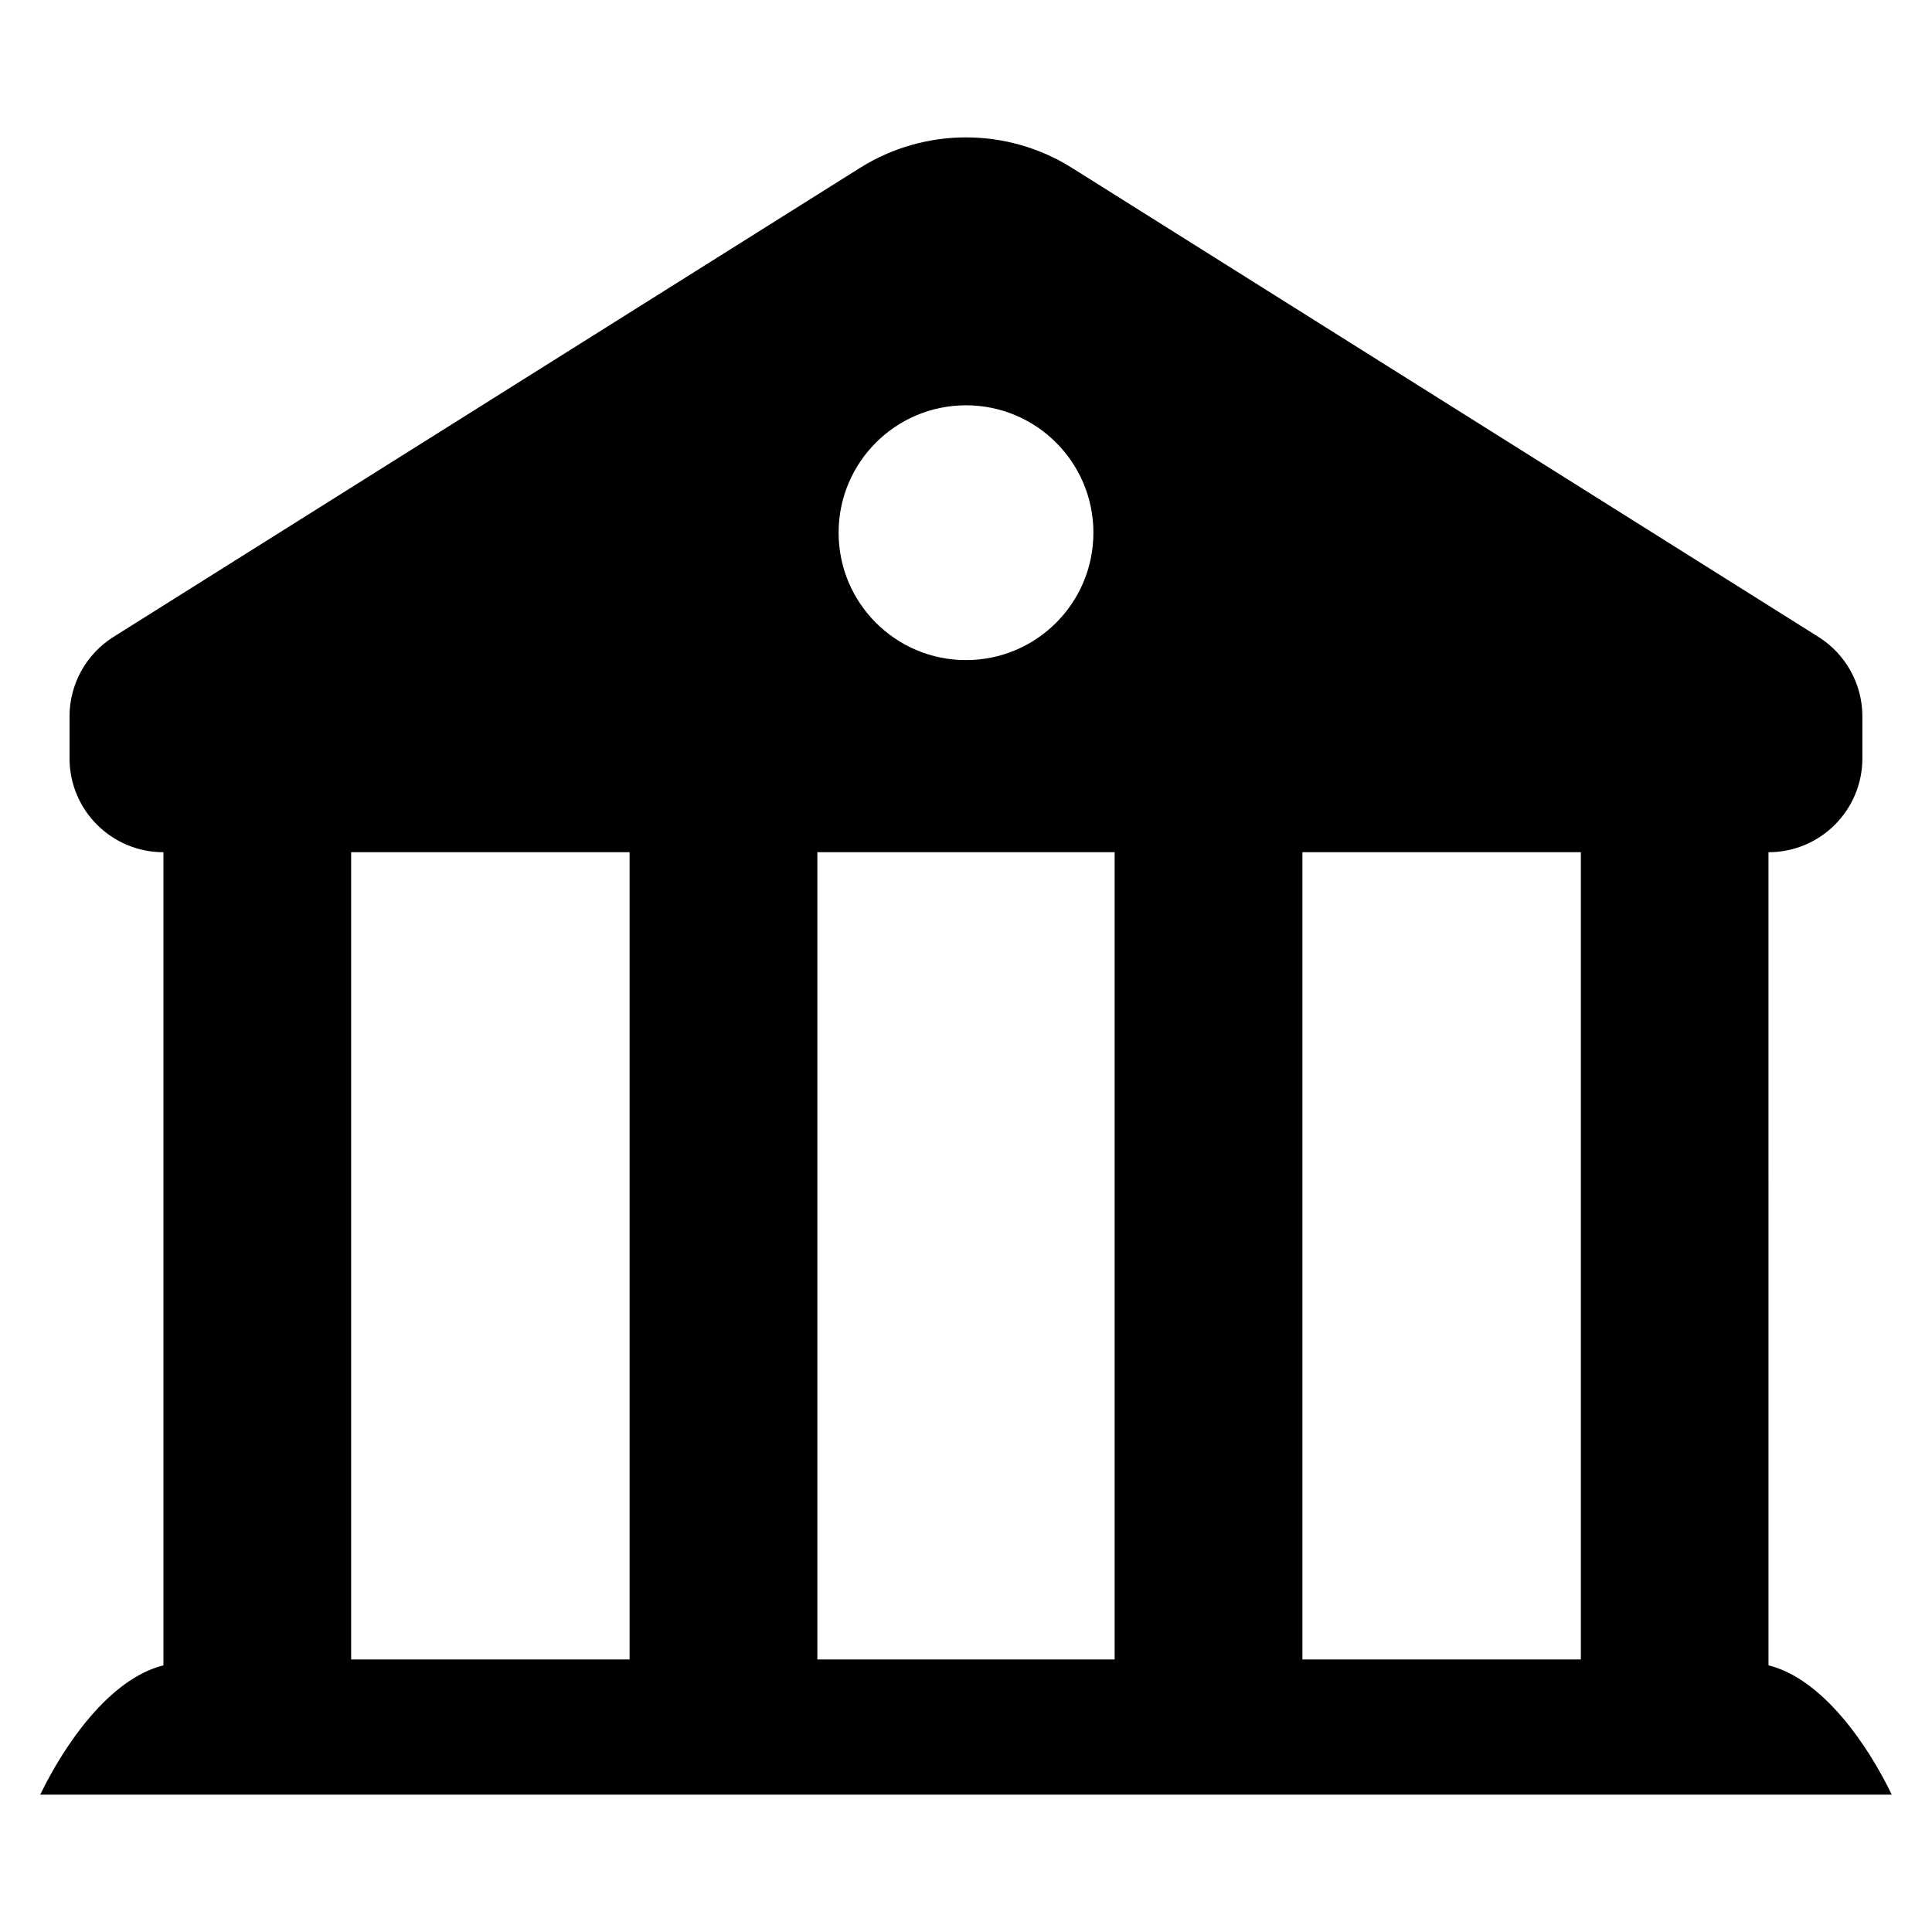
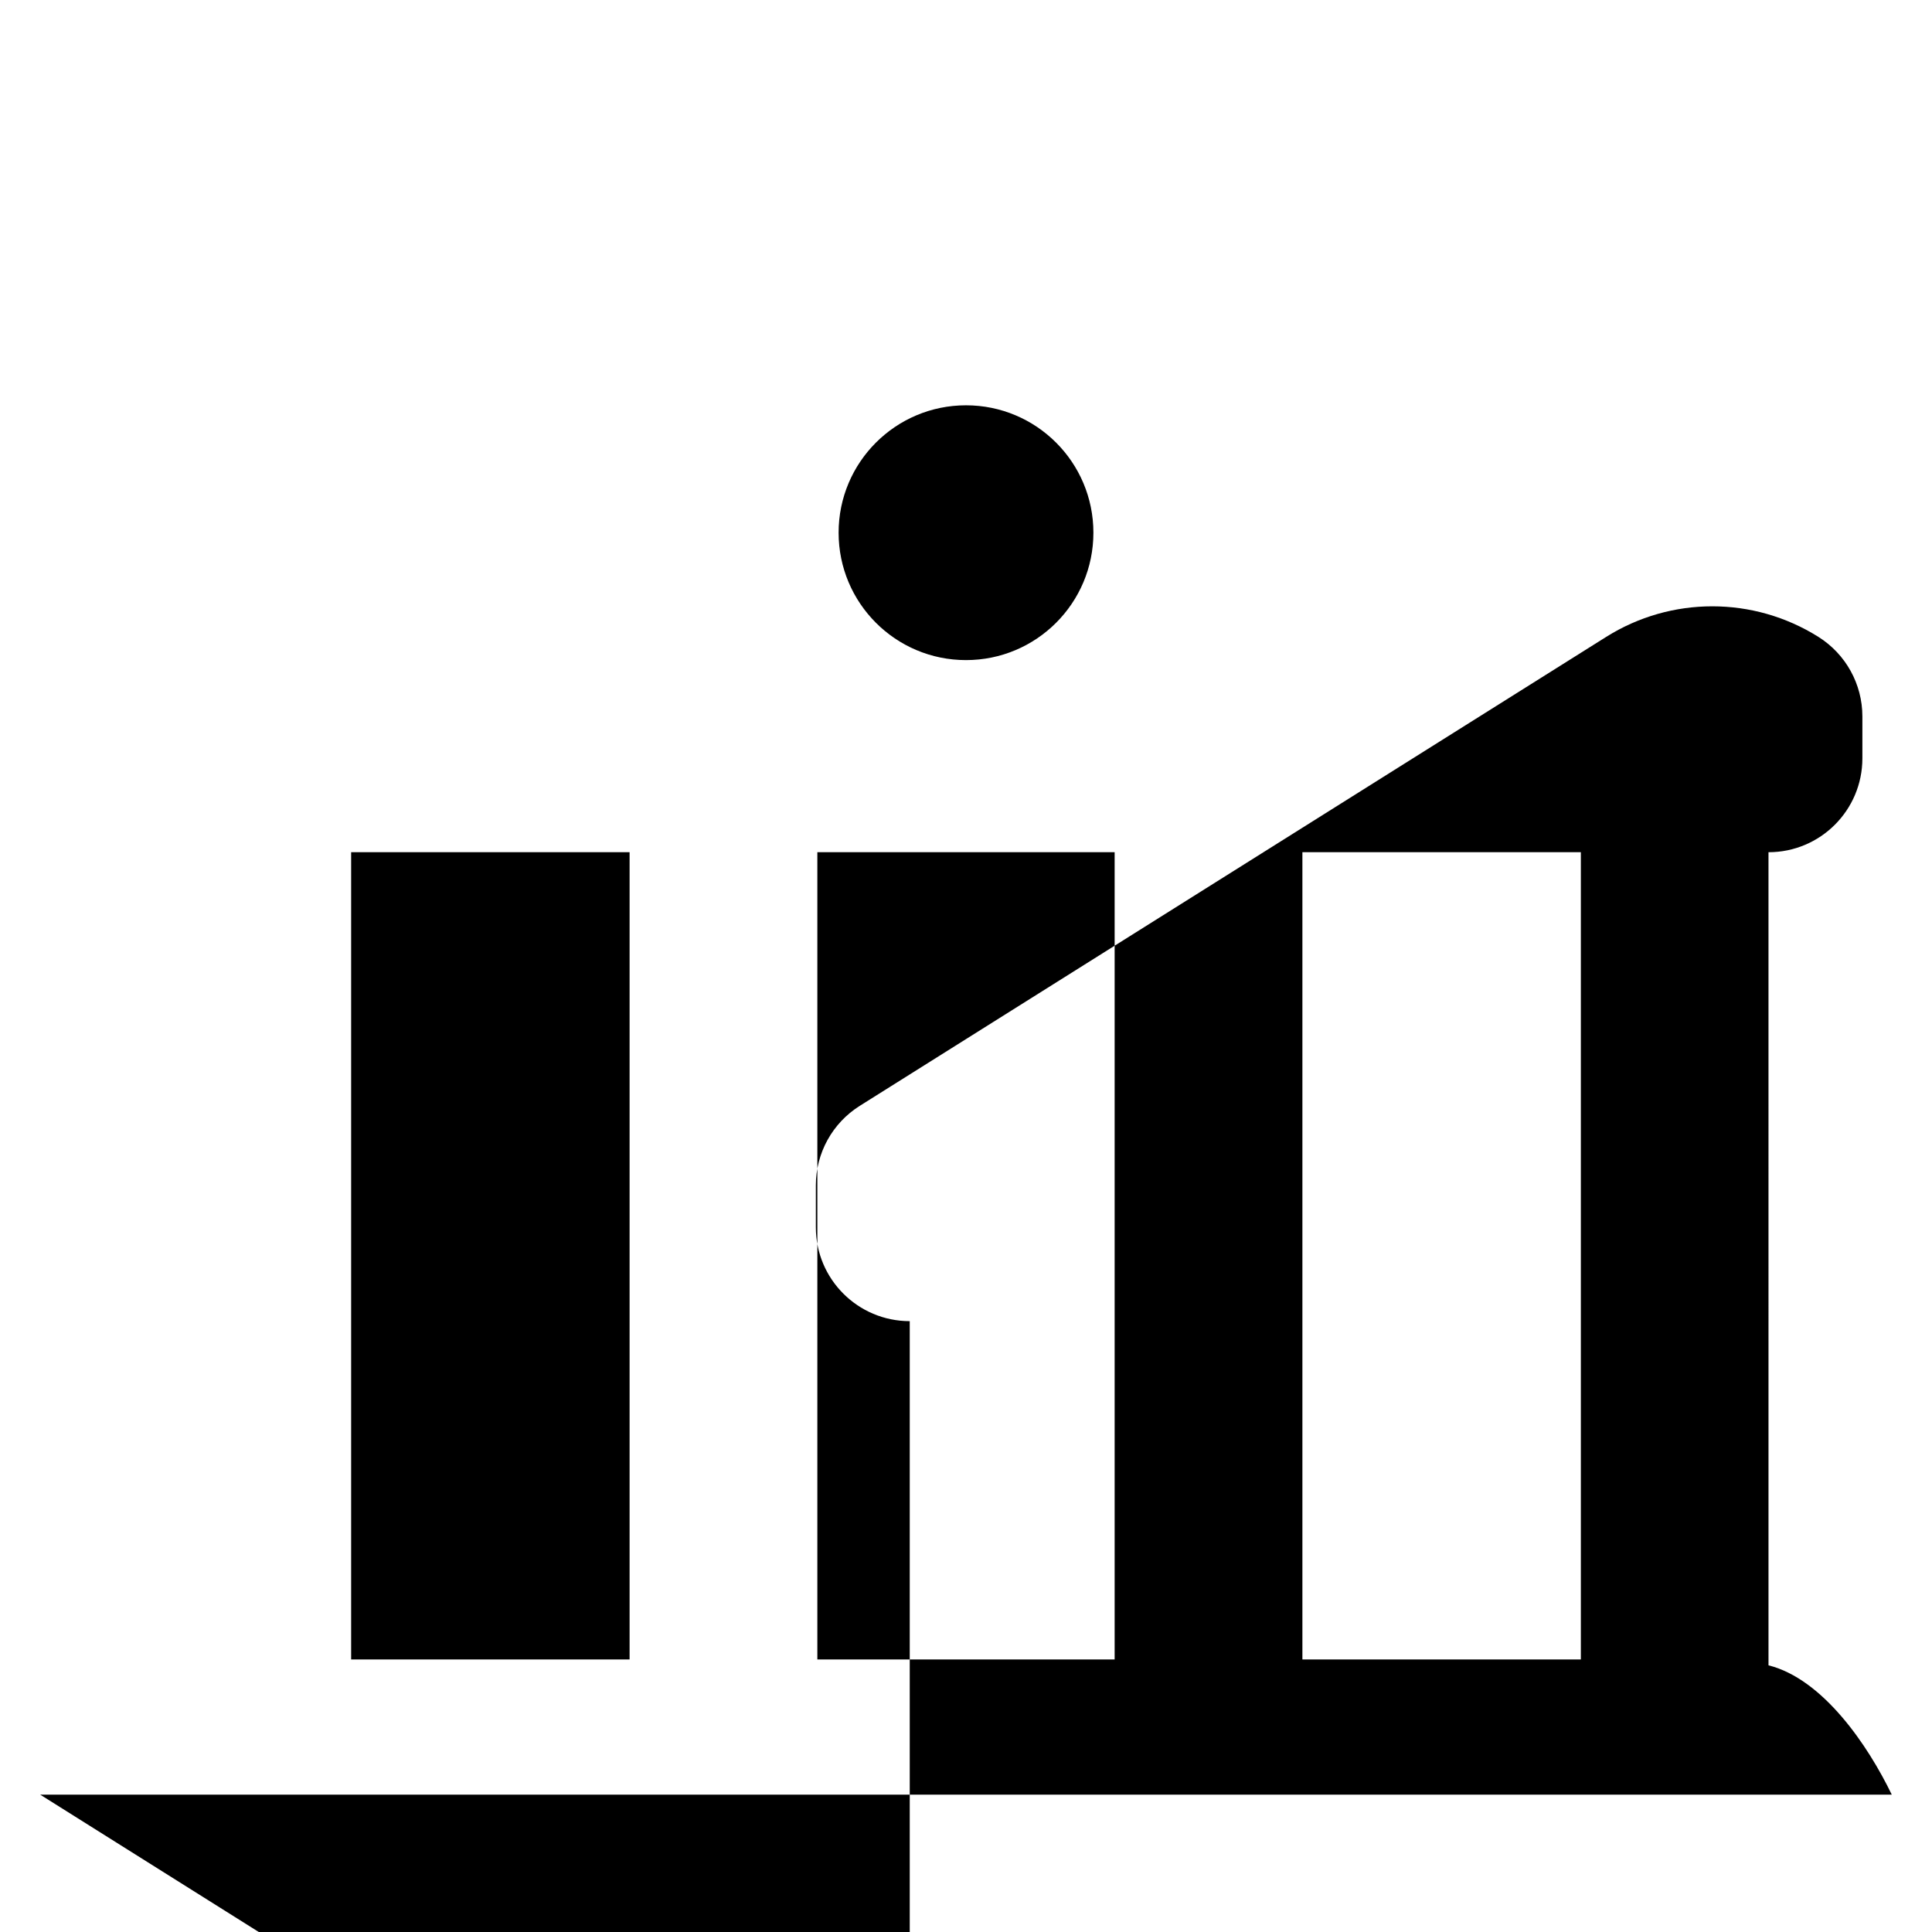
<svg xmlns="http://www.w3.org/2000/svg" fill="#000000" width="800px" height="800px" version="1.1" viewBox="144 144 512 512">
-   <path d="m154.65 619.6h490.69c-6.336-13.105-18.238-30.652-32.668-34.273l-0.004-215.48c13.746 0 24.883-11.141 24.883-24.883v-11.109c0-8.559-4.402-16.516-11.652-21.074l-197.78-124.27c-17.191-10.801-39.047-10.801-56.238 0l-197.8 124.27c-7.25 4.551-11.652 12.508-11.652 21.074v11.109c0 13.746 11.141 24.883 24.883 24.883v215.48c-14.41 3.625-26.312 21.18-32.656 34.281zm334.5-249.76h73.793v213.93h-73.793zm-89.148-118.43c18.648 0 33.762 15.113 33.762 33.762 0 18.648-15.113 33.762-33.762 33.762s-33.762-15.113-33.762-33.762c-0.004-18.648 15.113-33.762 33.762-33.762zm-39.395 118.43h78.785v213.93h-78.785zm-123.55 0h73.793v213.93h-73.793z" />
+   <path d="m154.65 619.6h490.69c-6.336-13.105-18.238-30.652-32.668-34.273l-0.004-215.48c13.746 0 24.883-11.141 24.883-24.883v-11.109c0-8.559-4.402-16.516-11.652-21.074c-17.191-10.801-39.047-10.801-56.238 0l-197.8 124.27c-7.25 4.551-11.652 12.508-11.652 21.074v11.109c0 13.746 11.141 24.883 24.883 24.883v215.48c-14.41 3.625-26.312 21.18-32.656 34.281zm334.5-249.76h73.793v213.93h-73.793zm-89.148-118.43c18.648 0 33.762 15.113 33.762 33.762 0 18.648-15.113 33.762-33.762 33.762s-33.762-15.113-33.762-33.762c-0.004-18.648 15.113-33.762 33.762-33.762zm-39.395 118.43h78.785v213.93h-78.785zm-123.55 0h73.793v213.93h-73.793z" />
</svg>